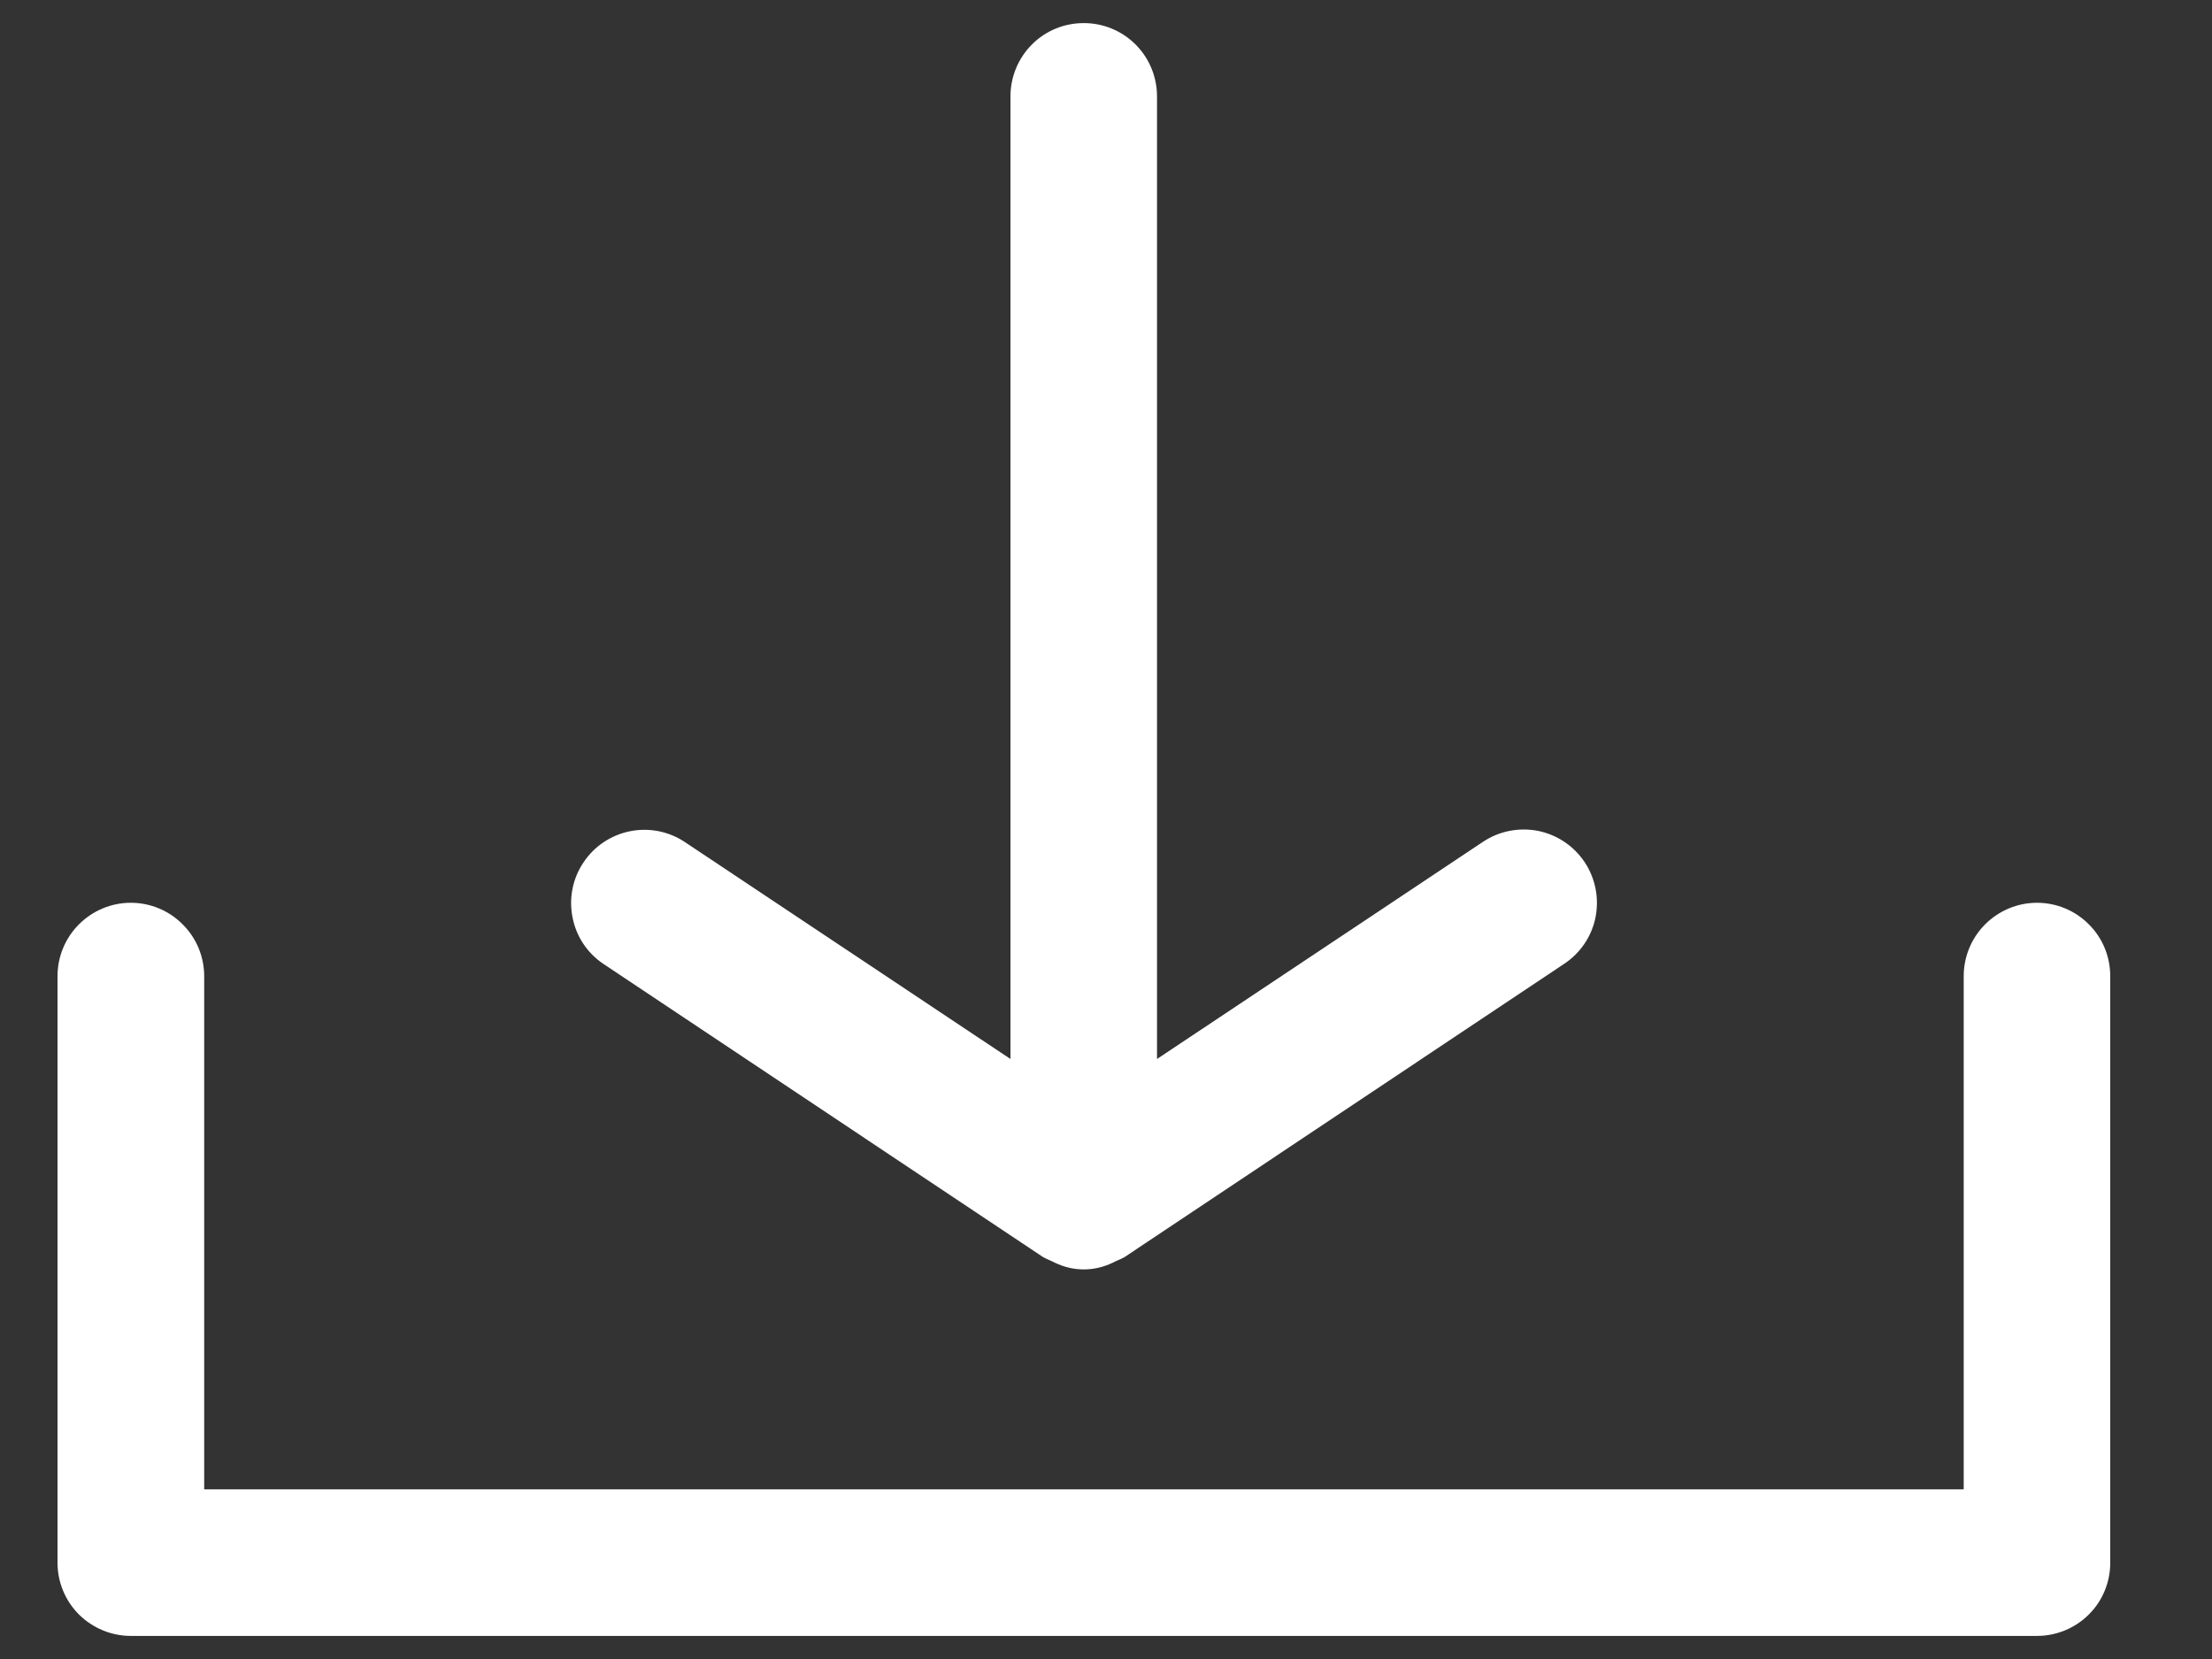
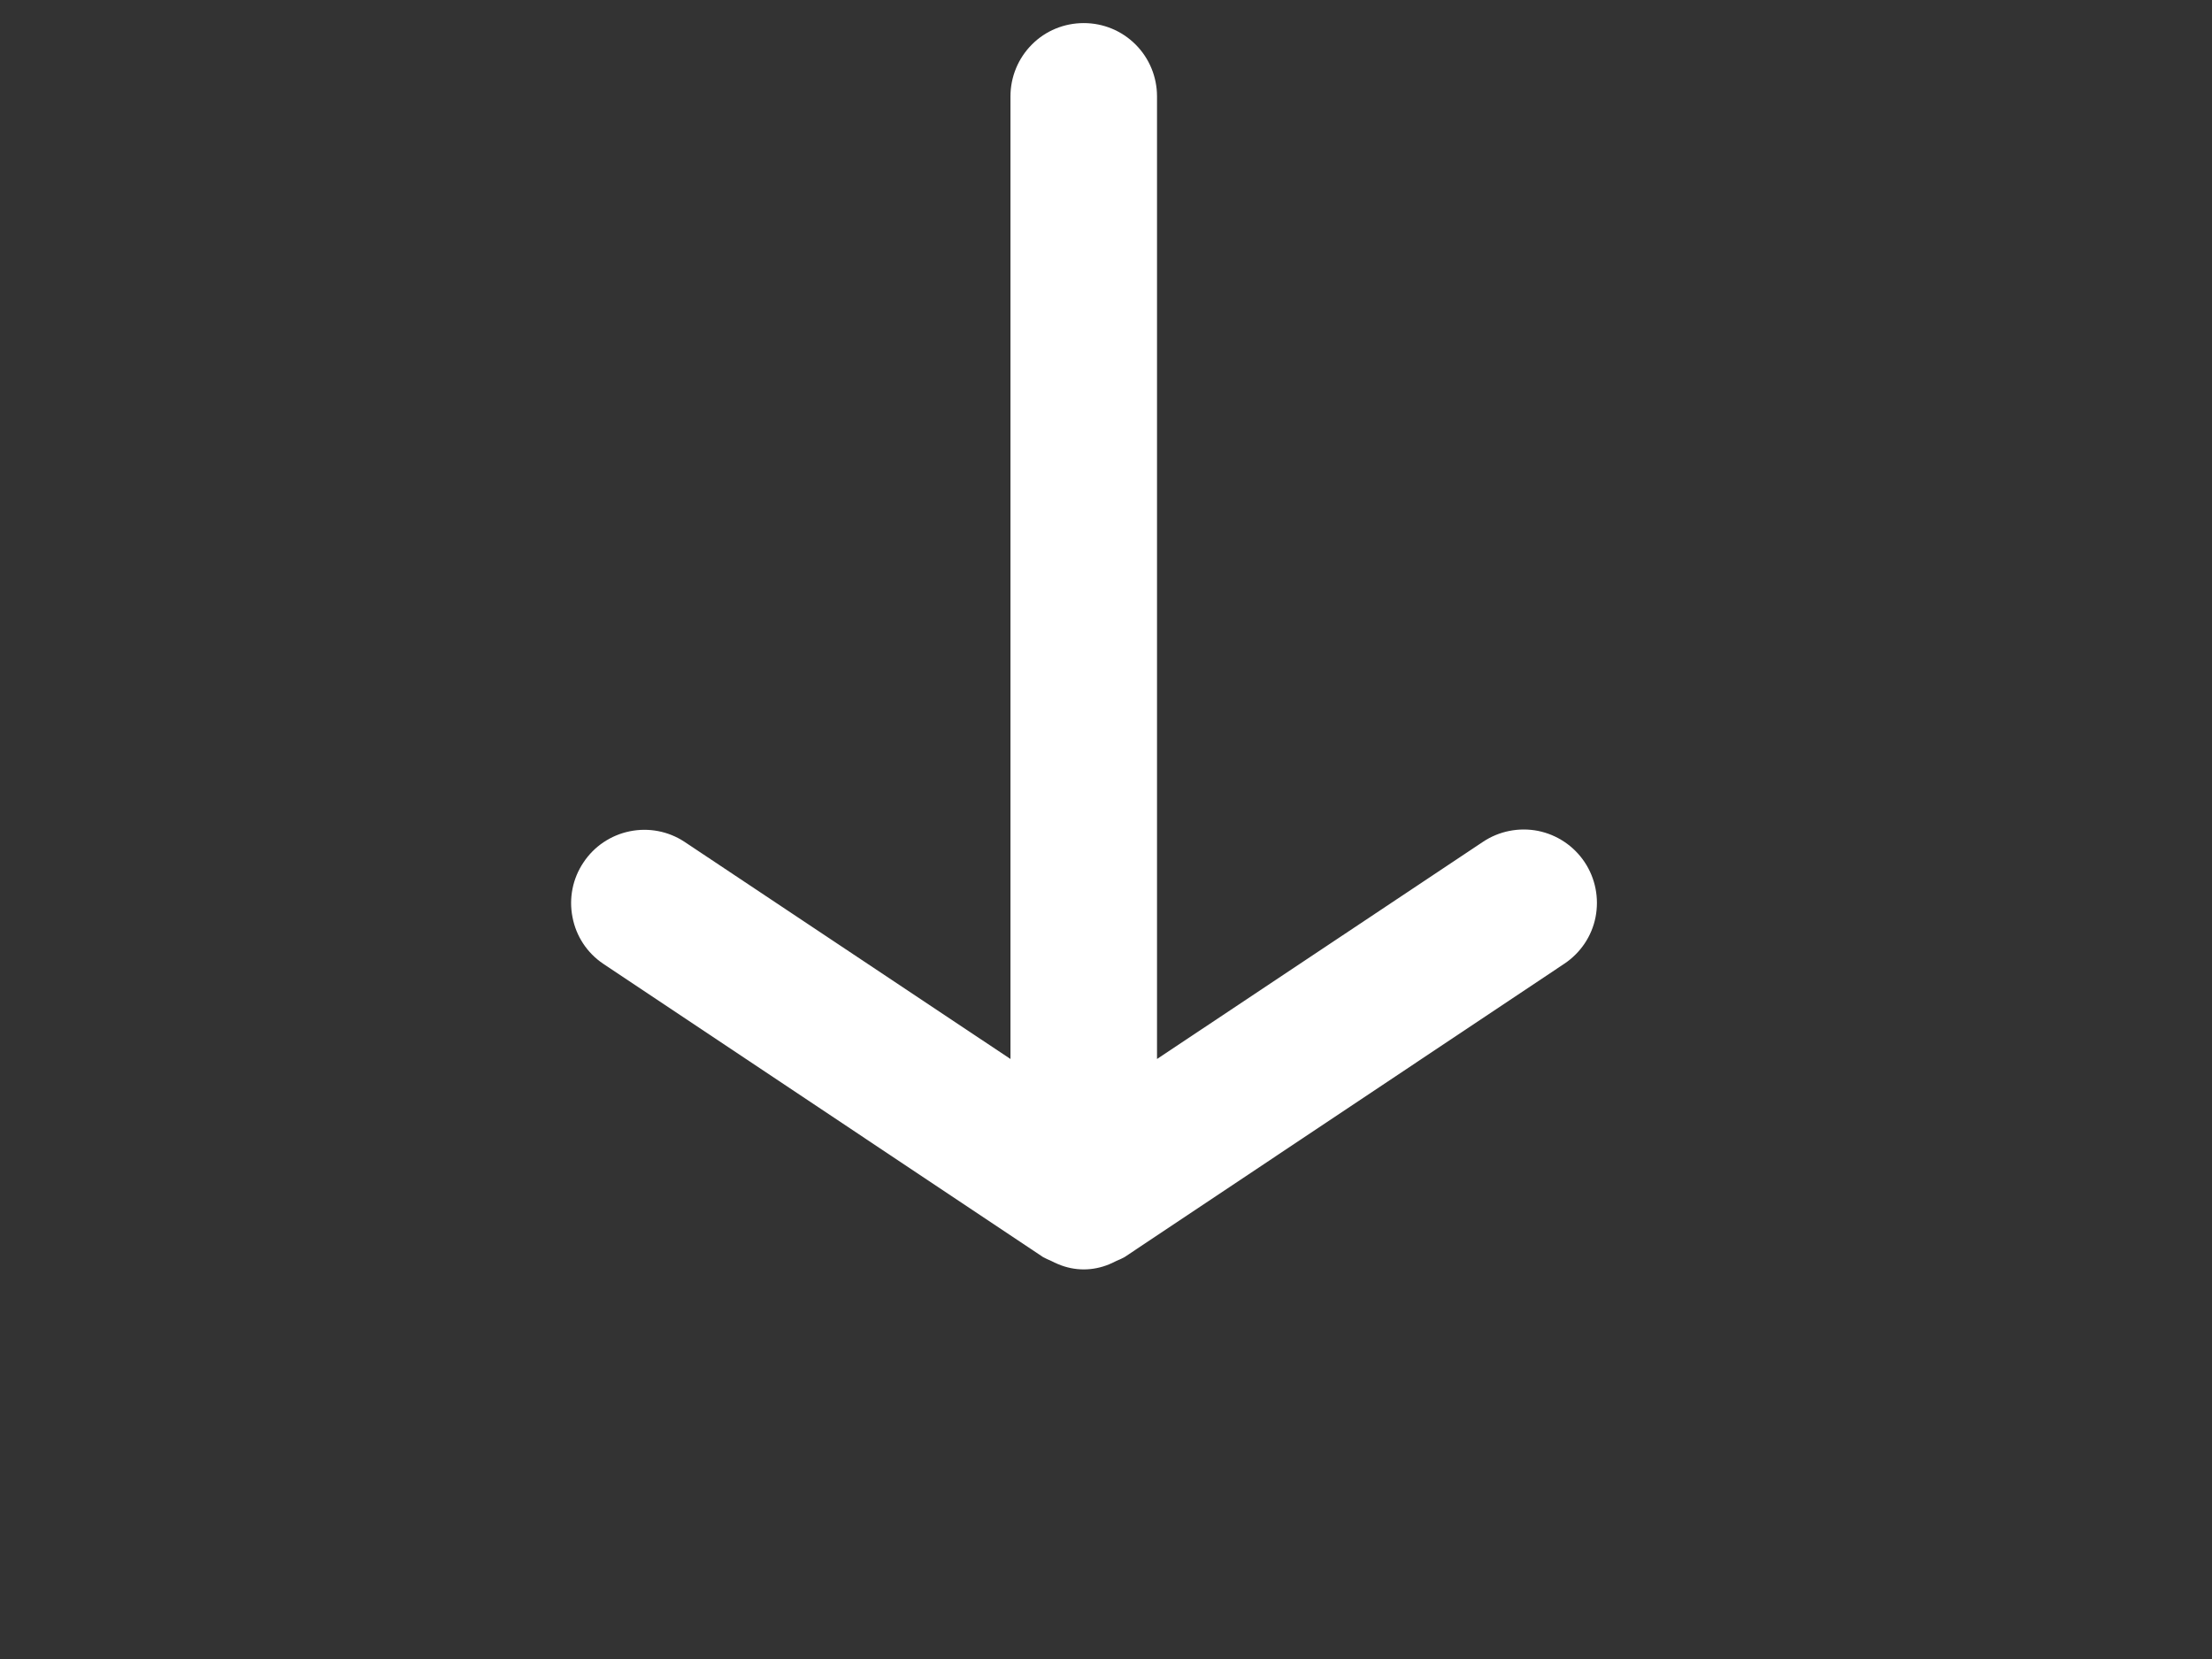
<svg xmlns="http://www.w3.org/2000/svg" width="16" height="12" viewBox="0 0 16 12" fill="none">
  <rect x="0" y="0" width="16" height="12" fill="#333333" stroke="none" />
-   <path d="M14.734 11.833H0.946C0.806 11.833 0.671 11.777 0.571 11.678C0.472 11.579 0.416 11.444 0.416 11.303V7.061C0.416 6.92 0.472 6.785 0.571 6.686C0.671 6.586 0.806 6.53 0.946 6.53C1.087 6.53 1.222 6.586 1.321 6.686C1.421 6.785 1.477 6.92 1.477 7.061V10.773H14.204V7.061C14.204 6.92 14.26 6.785 14.359 6.686C14.459 6.586 14.594 6.53 14.734 6.53C14.875 6.53 15.01 6.586 15.109 6.686C15.209 6.785 15.264 6.92 15.264 7.061V11.303C15.264 11.444 15.209 11.579 15.109 11.678C15.01 11.777 14.875 11.833 14.734 11.833Z" fill="white" />
  <path d="M11.462 6.236C11.384 6.119 11.263 6.038 11.125 6.01C10.987 5.983 10.844 6.011 10.727 6.089L8.369 7.66V0.697C8.369 0.556 8.313 0.421 8.214 0.322C8.114 0.222 7.98 0.167 7.839 0.167C7.698 0.167 7.563 0.222 7.464 0.322C7.365 0.421 7.309 0.556 7.309 0.697V7.66L4.951 6.089C4.834 6.012 4.692 5.985 4.555 6.013C4.418 6.041 4.297 6.122 4.22 6.239C4.142 6.355 4.114 6.497 4.141 6.634C4.167 6.772 4.247 6.893 4.363 6.971L7.545 9.093C7.563 9.103 7.583 9.112 7.602 9.12C7.62 9.129 7.637 9.137 7.656 9.145C7.714 9.169 7.776 9.182 7.839 9.182C7.902 9.182 7.965 9.169 8.023 9.145C8.041 9.137 8.059 9.129 8.076 9.12C8.096 9.112 8.115 9.103 8.134 9.093L11.315 6.971C11.432 6.893 11.514 6.772 11.541 6.634C11.568 6.496 11.54 6.353 11.462 6.236Z" fill="white" />
</svg>